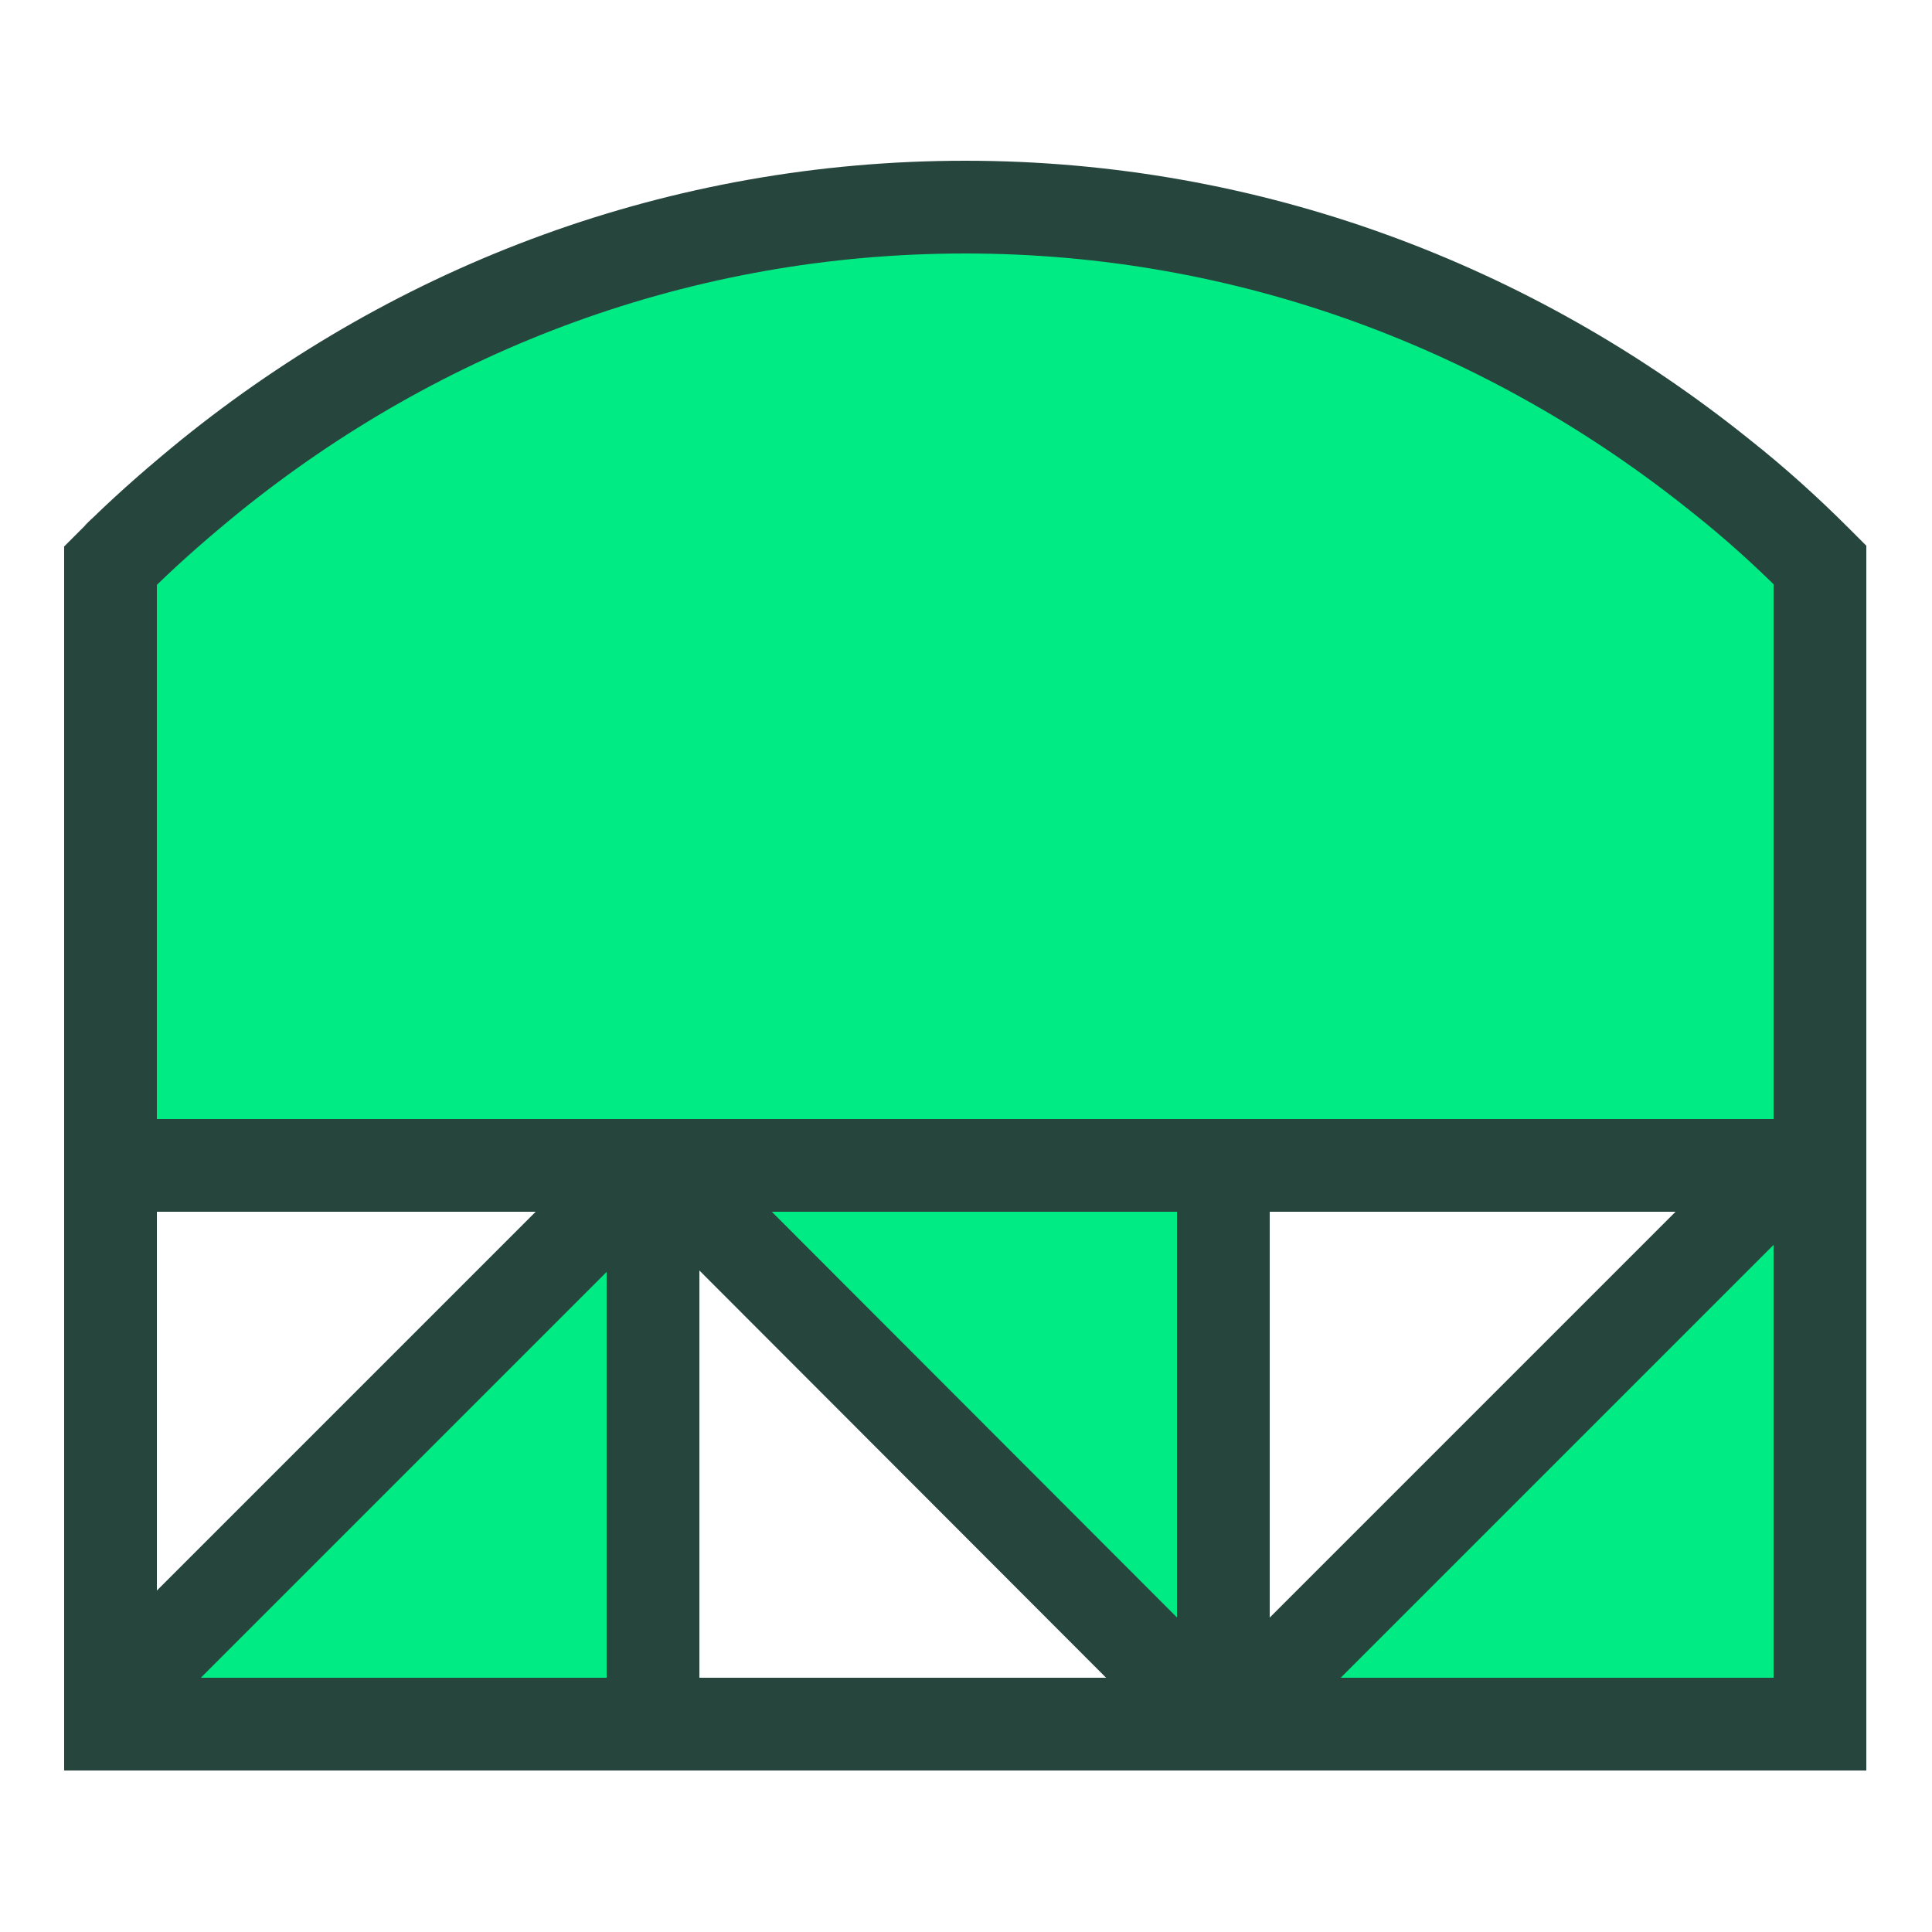
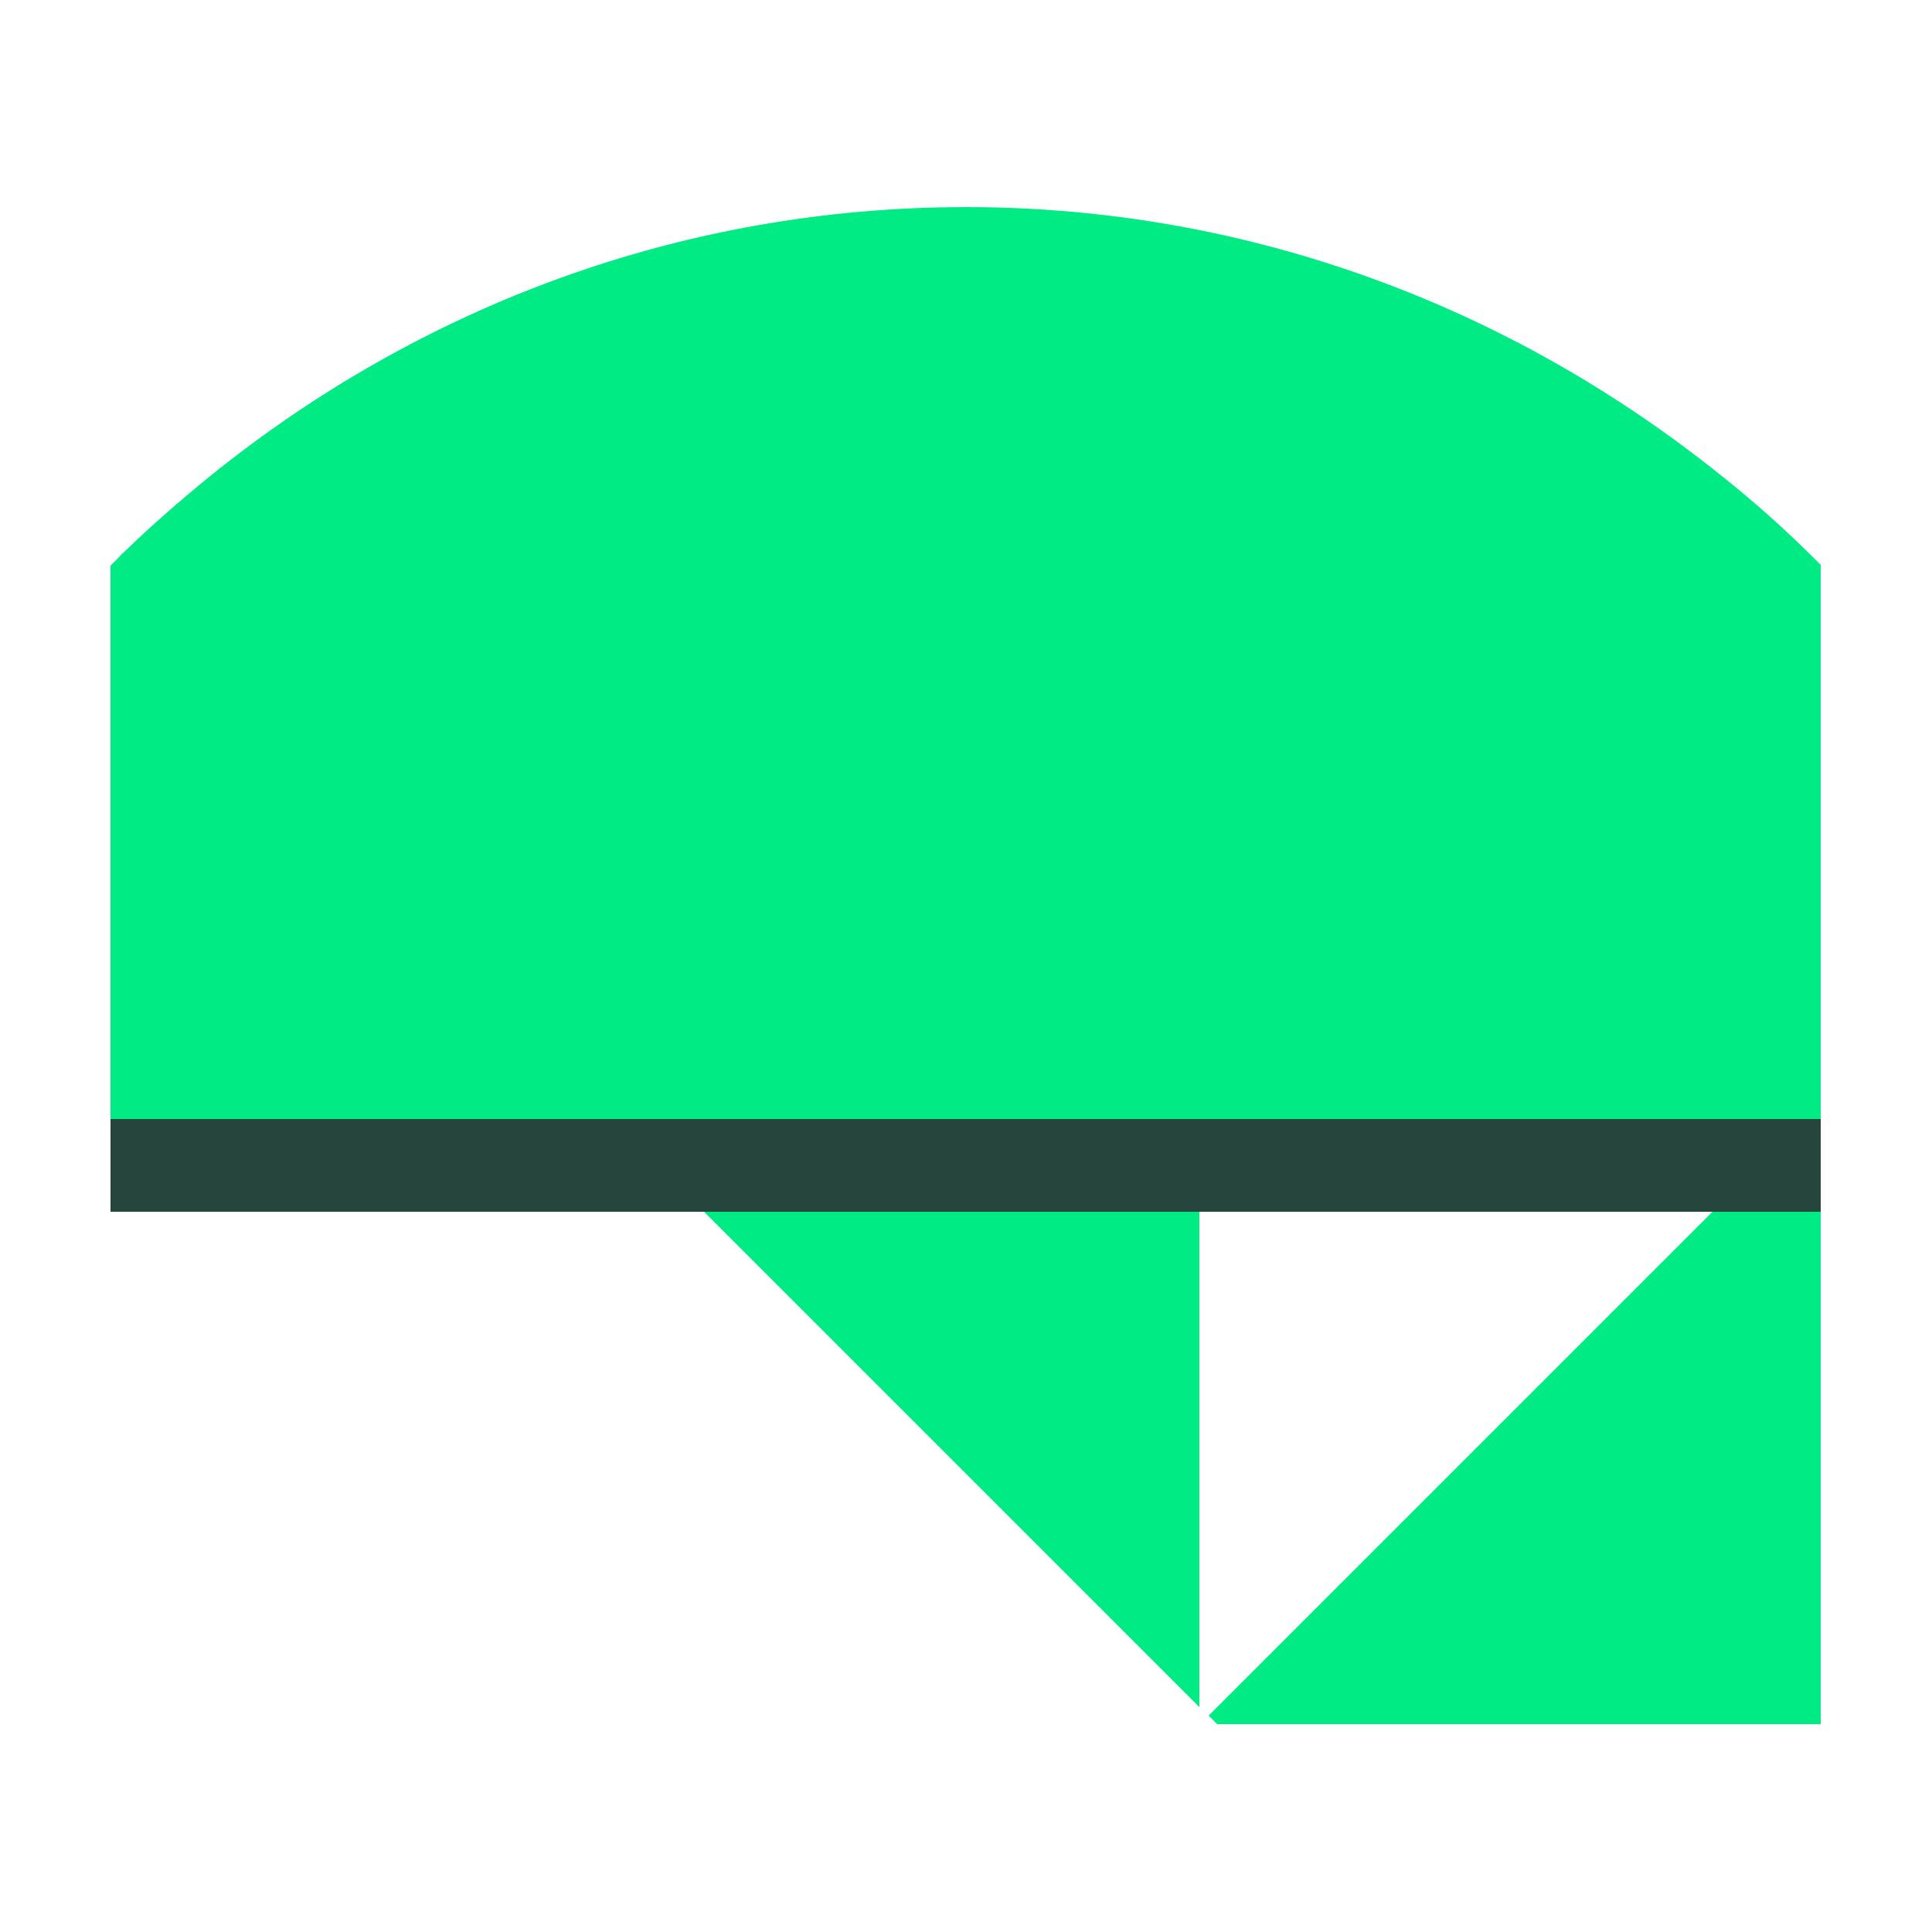
<svg xmlns="http://www.w3.org/2000/svg" id="Laag_1" data-name="Laag 1" version="1.1" viewBox="0 0 250 250">
  <defs>
    <style> .cls-1 { stroke-linejoin: bevel; } .cls-1, .cls-2 { fill: none; stroke: #26453d; stroke-width: 12px; } .cls-3 { fill: #00eb84; stroke-width: 0px; } .cls-2 { stroke-miterlimit: 10; } </style>
  </defs>
  <g>
-     <polygon class="cls-3" points="85.2 152.3 14.4 223.1 14.4 223.1 85.2 223.1 85.2 152.3" />
    <path class="cls-3" d="M235.1,72.6c-3.9-3.9-8-7.6-12.3-11-27.1-21.8-61-34.8-97.8-34.8S54.3,39.7,27.2,61.6c-3.8,3.1-7.5,6.3-11,9.7-.3.3-.6.5-.8.8-.4.4-.7.7-1.1,1.1v77.6h72.4l-.8.8,69.3,69.3v-70.1h72.4l-71.2,71.2,1.1,1.1h78.1V73.1c-.2-.2-.3-.3-.5-.5Z" />
  </g>
-   <path class="cls-2" d="M14.4,223.1h221.1V73.1c-.2-.2-.3-.3-.5-.5-3.9-3.9-8-7.6-12.3-11-27.1-21.8-61-34.8-97.8-34.8S54.3,39.7,27.2,61.6c-3.8,3.1-7.5,6.3-11,9.7-.3.3-.6.5-.8.8-.4.4-.7.7-1.1,1.1v149.9Z" />
  <line class="cls-2" x1="14.3" y1="150.8" x2="235.6" y2="150.8" />
-   <polyline class="cls-1" points="14.4 220.2 84.6 150 158.3 223.8 230.2 151.9" />
-   <line class="cls-1" x1="84.5" y1="223.8" x2="84.5" y2="150" />
-   <line class="cls-1" x1="158.3" y1="150.8" x2="158.3" y2="223.8" />
</svg>